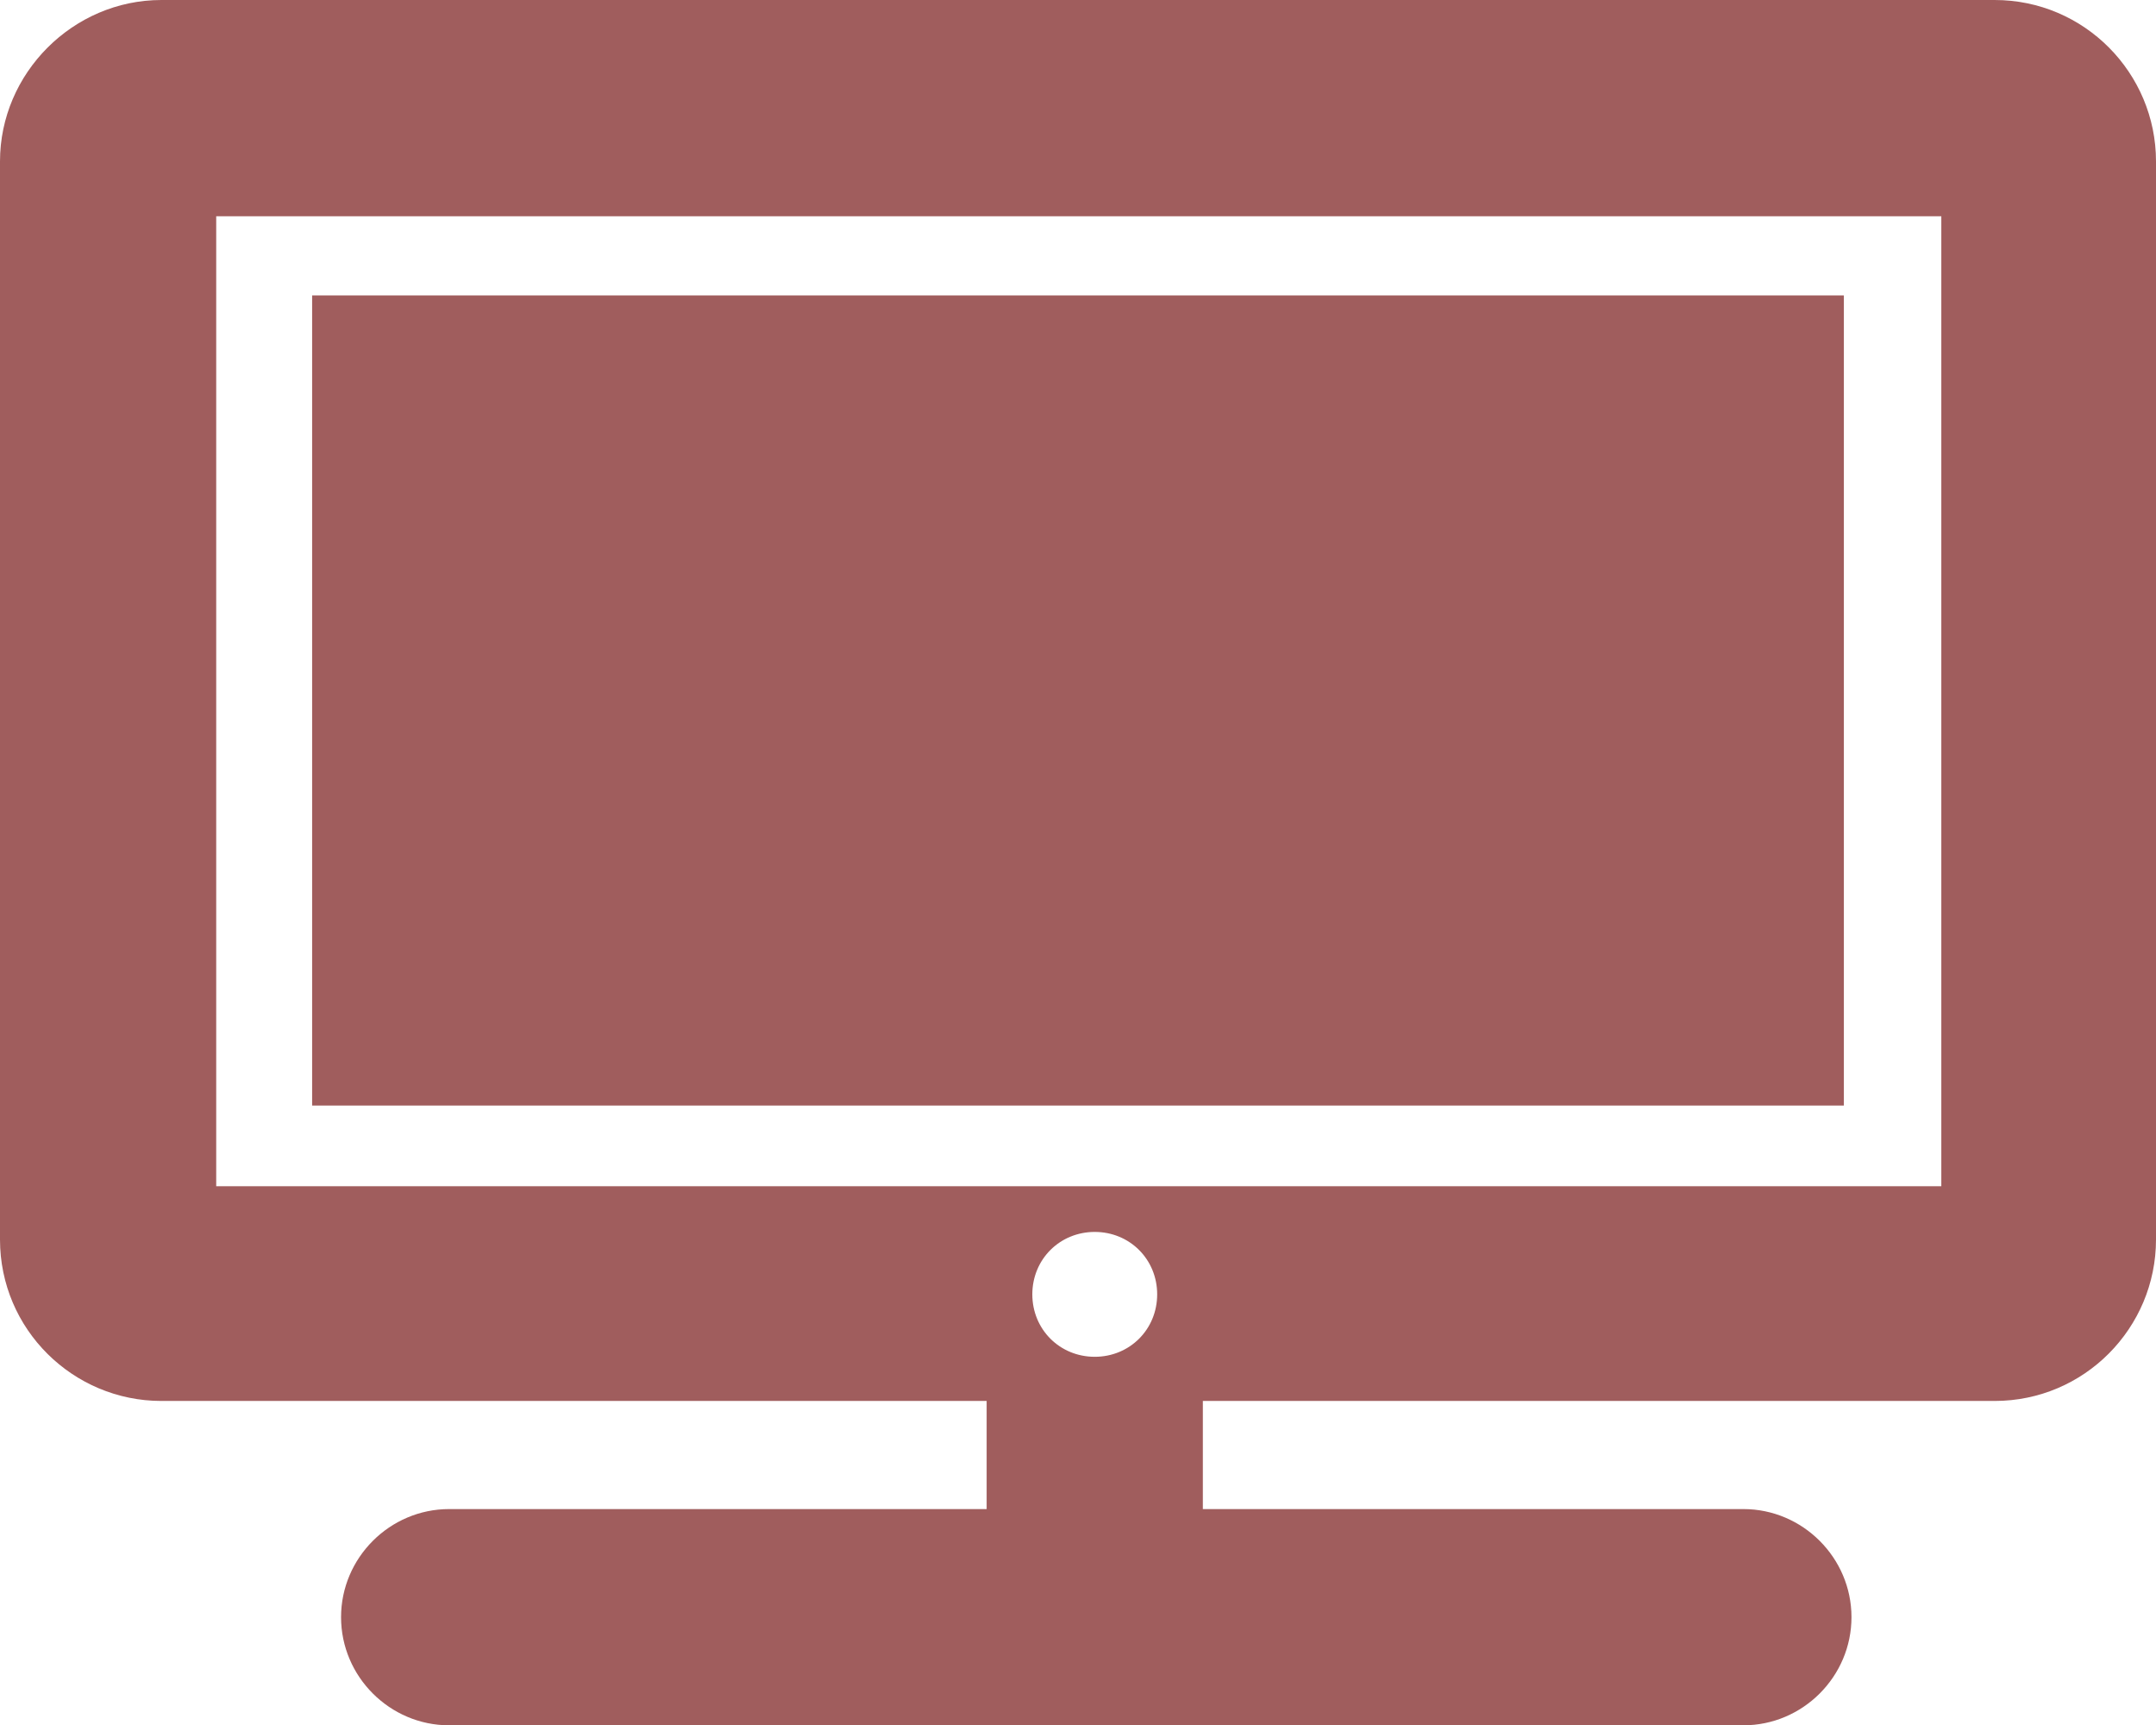
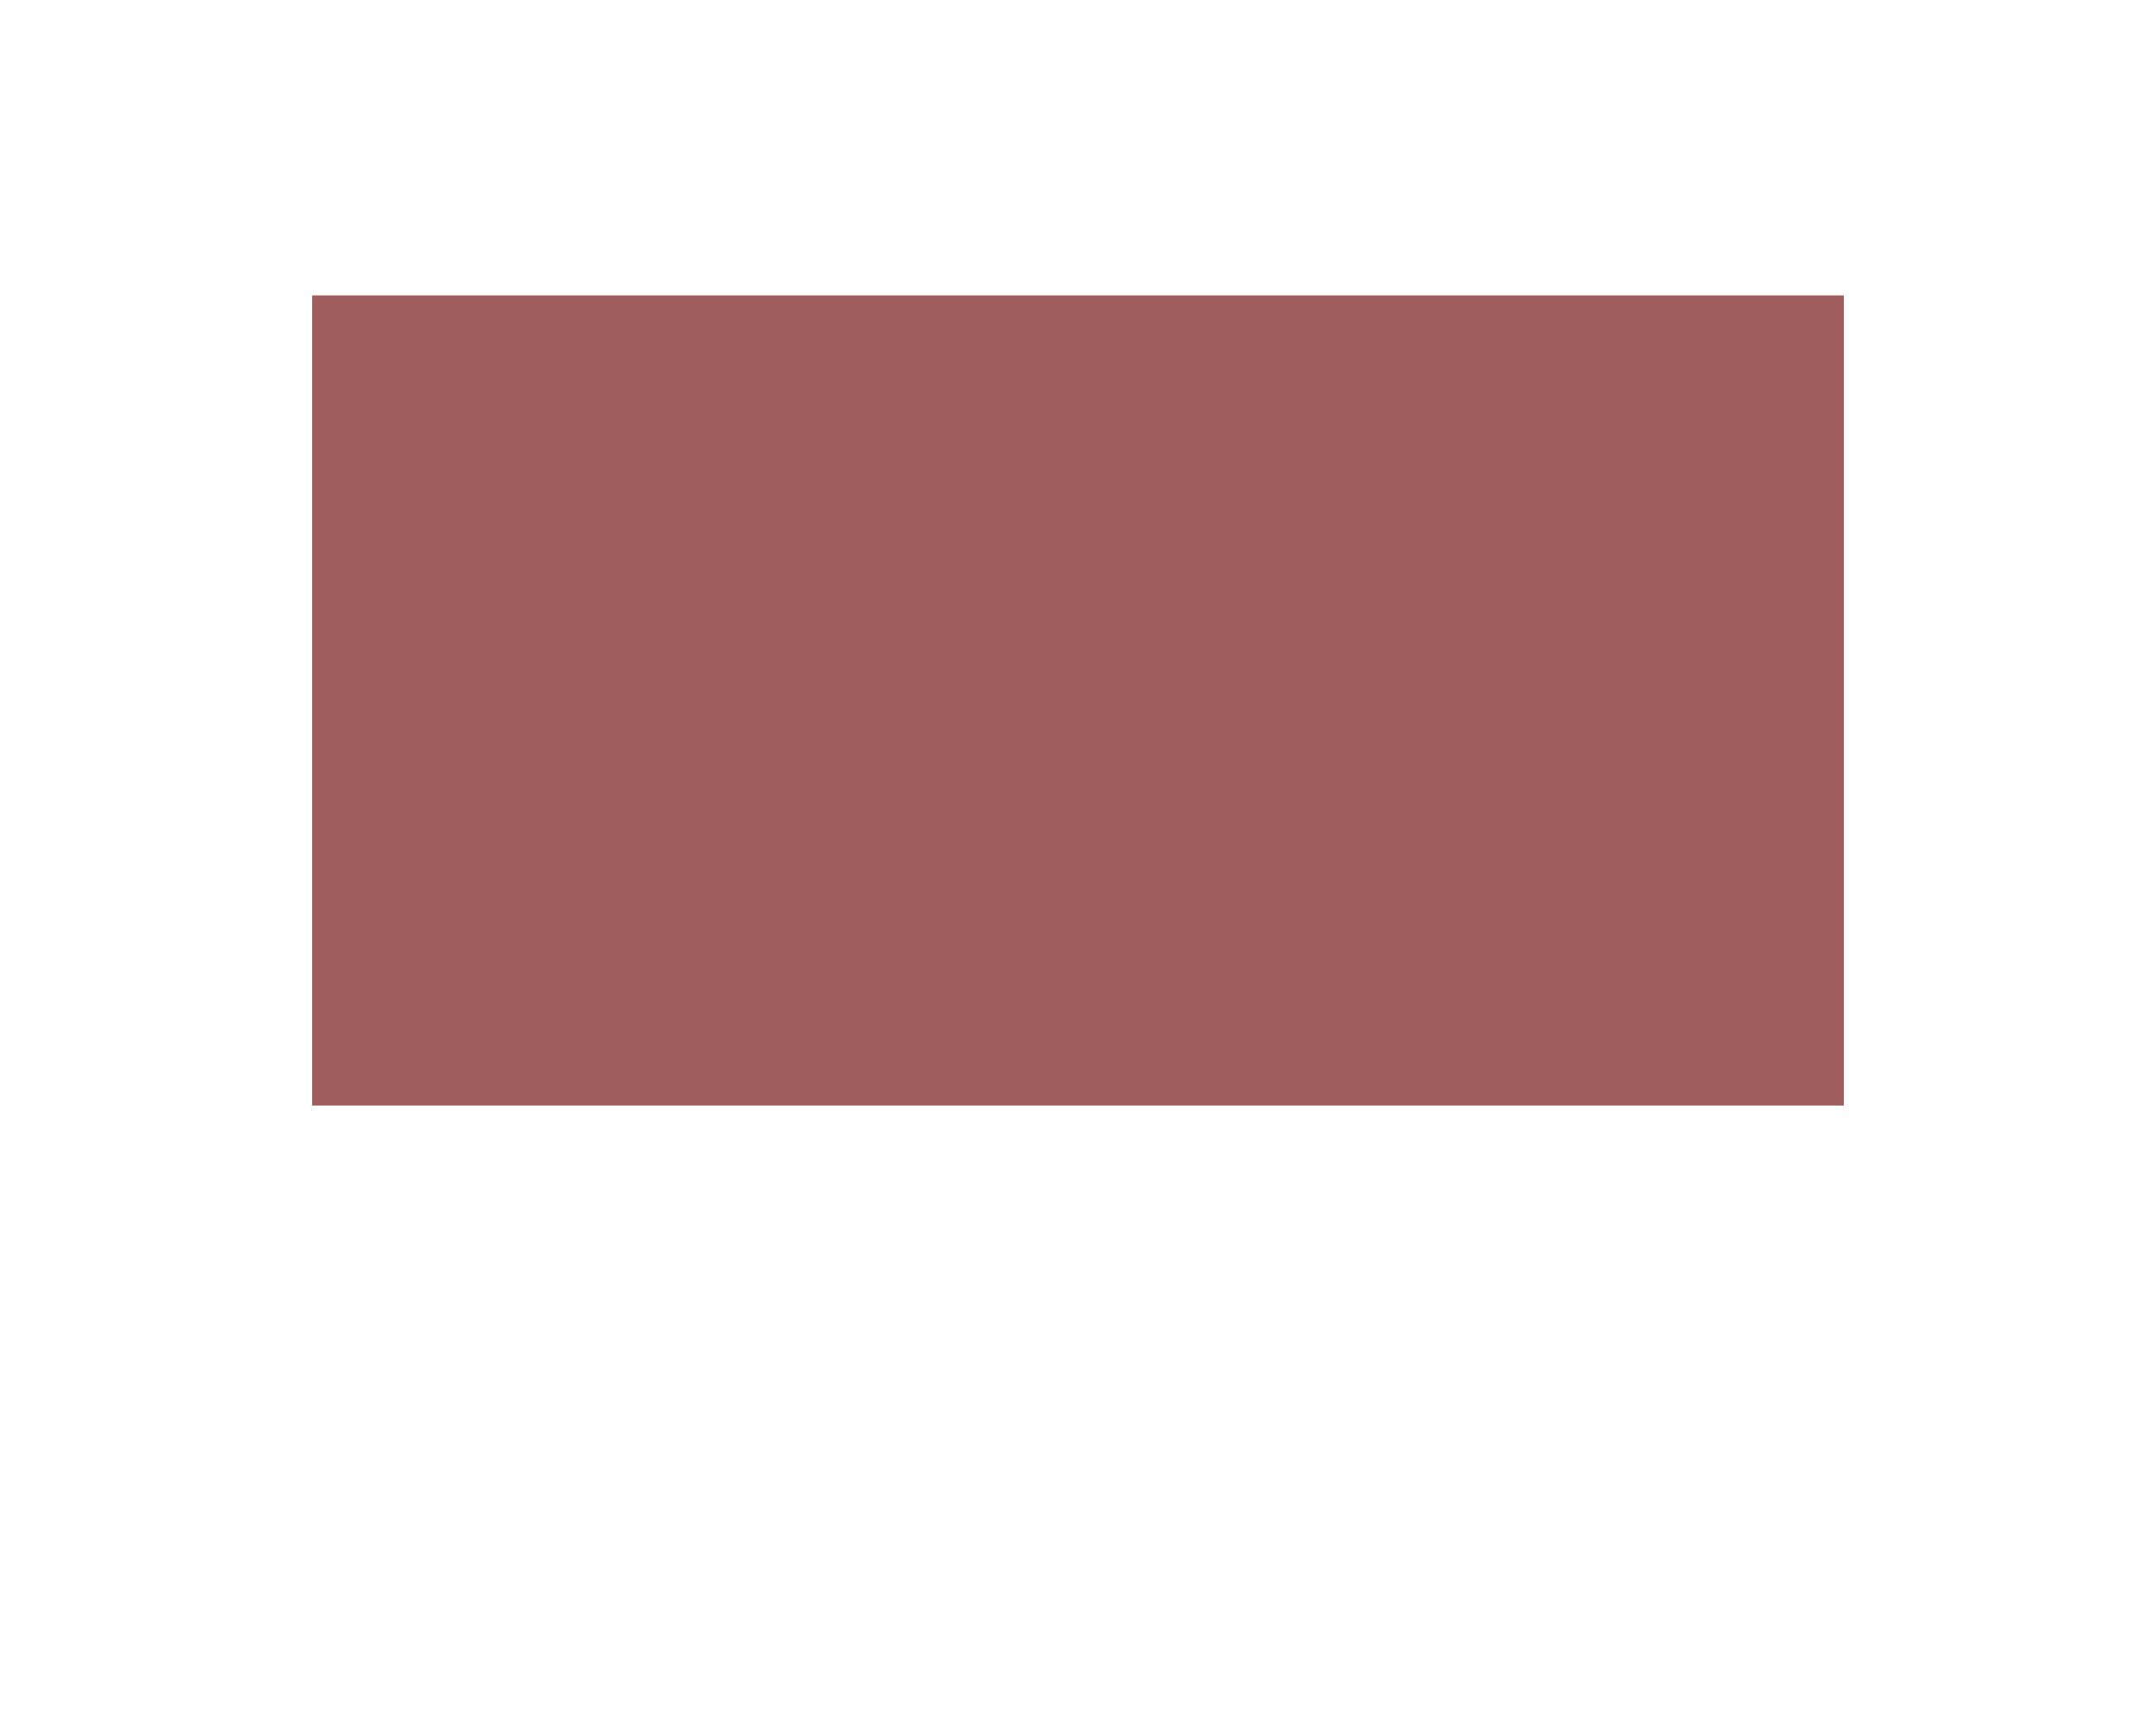
<svg xmlns="http://www.w3.org/2000/svg" version="1.1" id="Layer_1" x="0px" y="0px" viewBox="0 0 141.6 113.3" style="enable-background:new 0 0 141.6 113.3;" xml:space="preserve">
  <style type="text/css">
	.st0{fill:#A05D5D;}
</style>
  <rect x="20.5" y="19.4" class="st0" width="100.6" height="53.2" />
-   <path class="st0" d="M131,0H10.6C4.8,0,0,4.8,0,10.6v70.8c0,5.9,4.8,10.6,10.6,10.6h54.2v7.1H29.5c-3.9,0-7.1,3.2-7.1,7.1  s3.2,7.1,7.1,7.1h85c3.9,0,7.1-3.2,7.1-7.1s-3.2-7.1-7.1-7.1H79v-7.1h52c5.9,0,10.6-4.8,10.6-10.6V10.6C141.6,4.8,136.9,0,131,0z   M71.9,89.1c-2.3,0-4.1-1.8-4.1-4.1s1.8-4.1,4.1-4.1c2.3,0,4.1,1.8,4.1,4.1S74.2,89.1,71.9,89.1z M127.5,77.9H14.2V14.2h113.3V77.9z  " />
</svg>